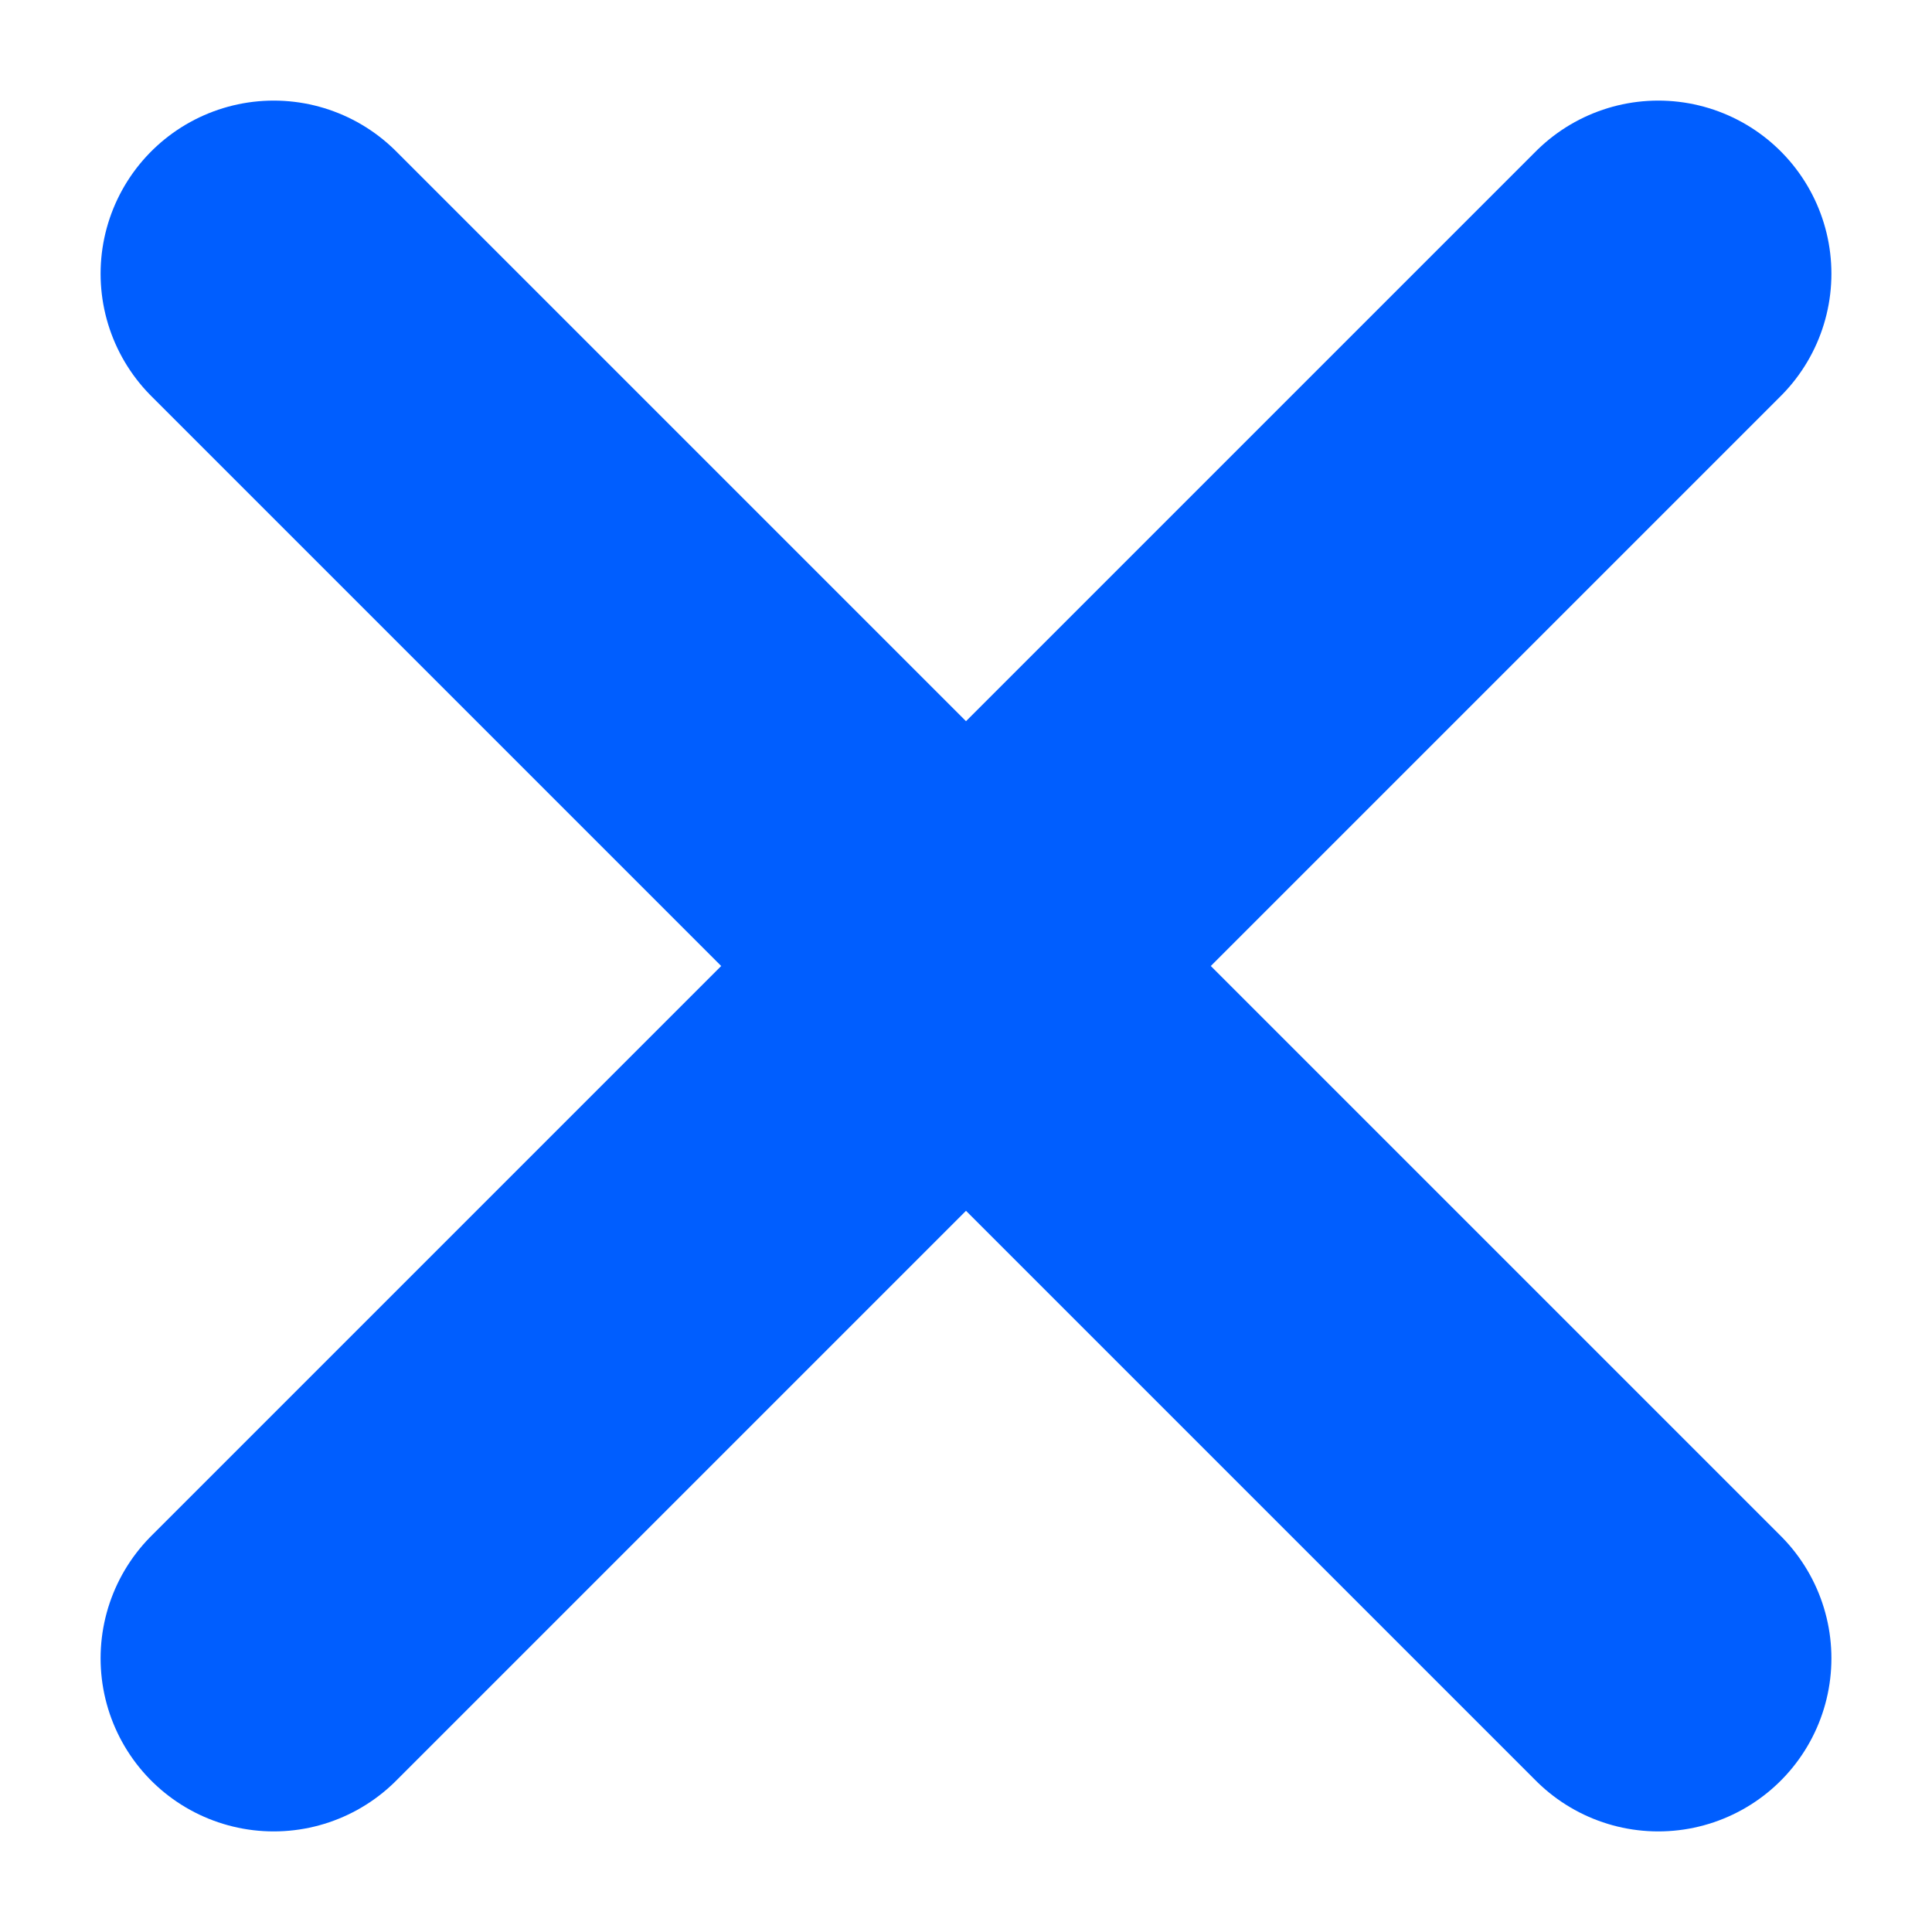
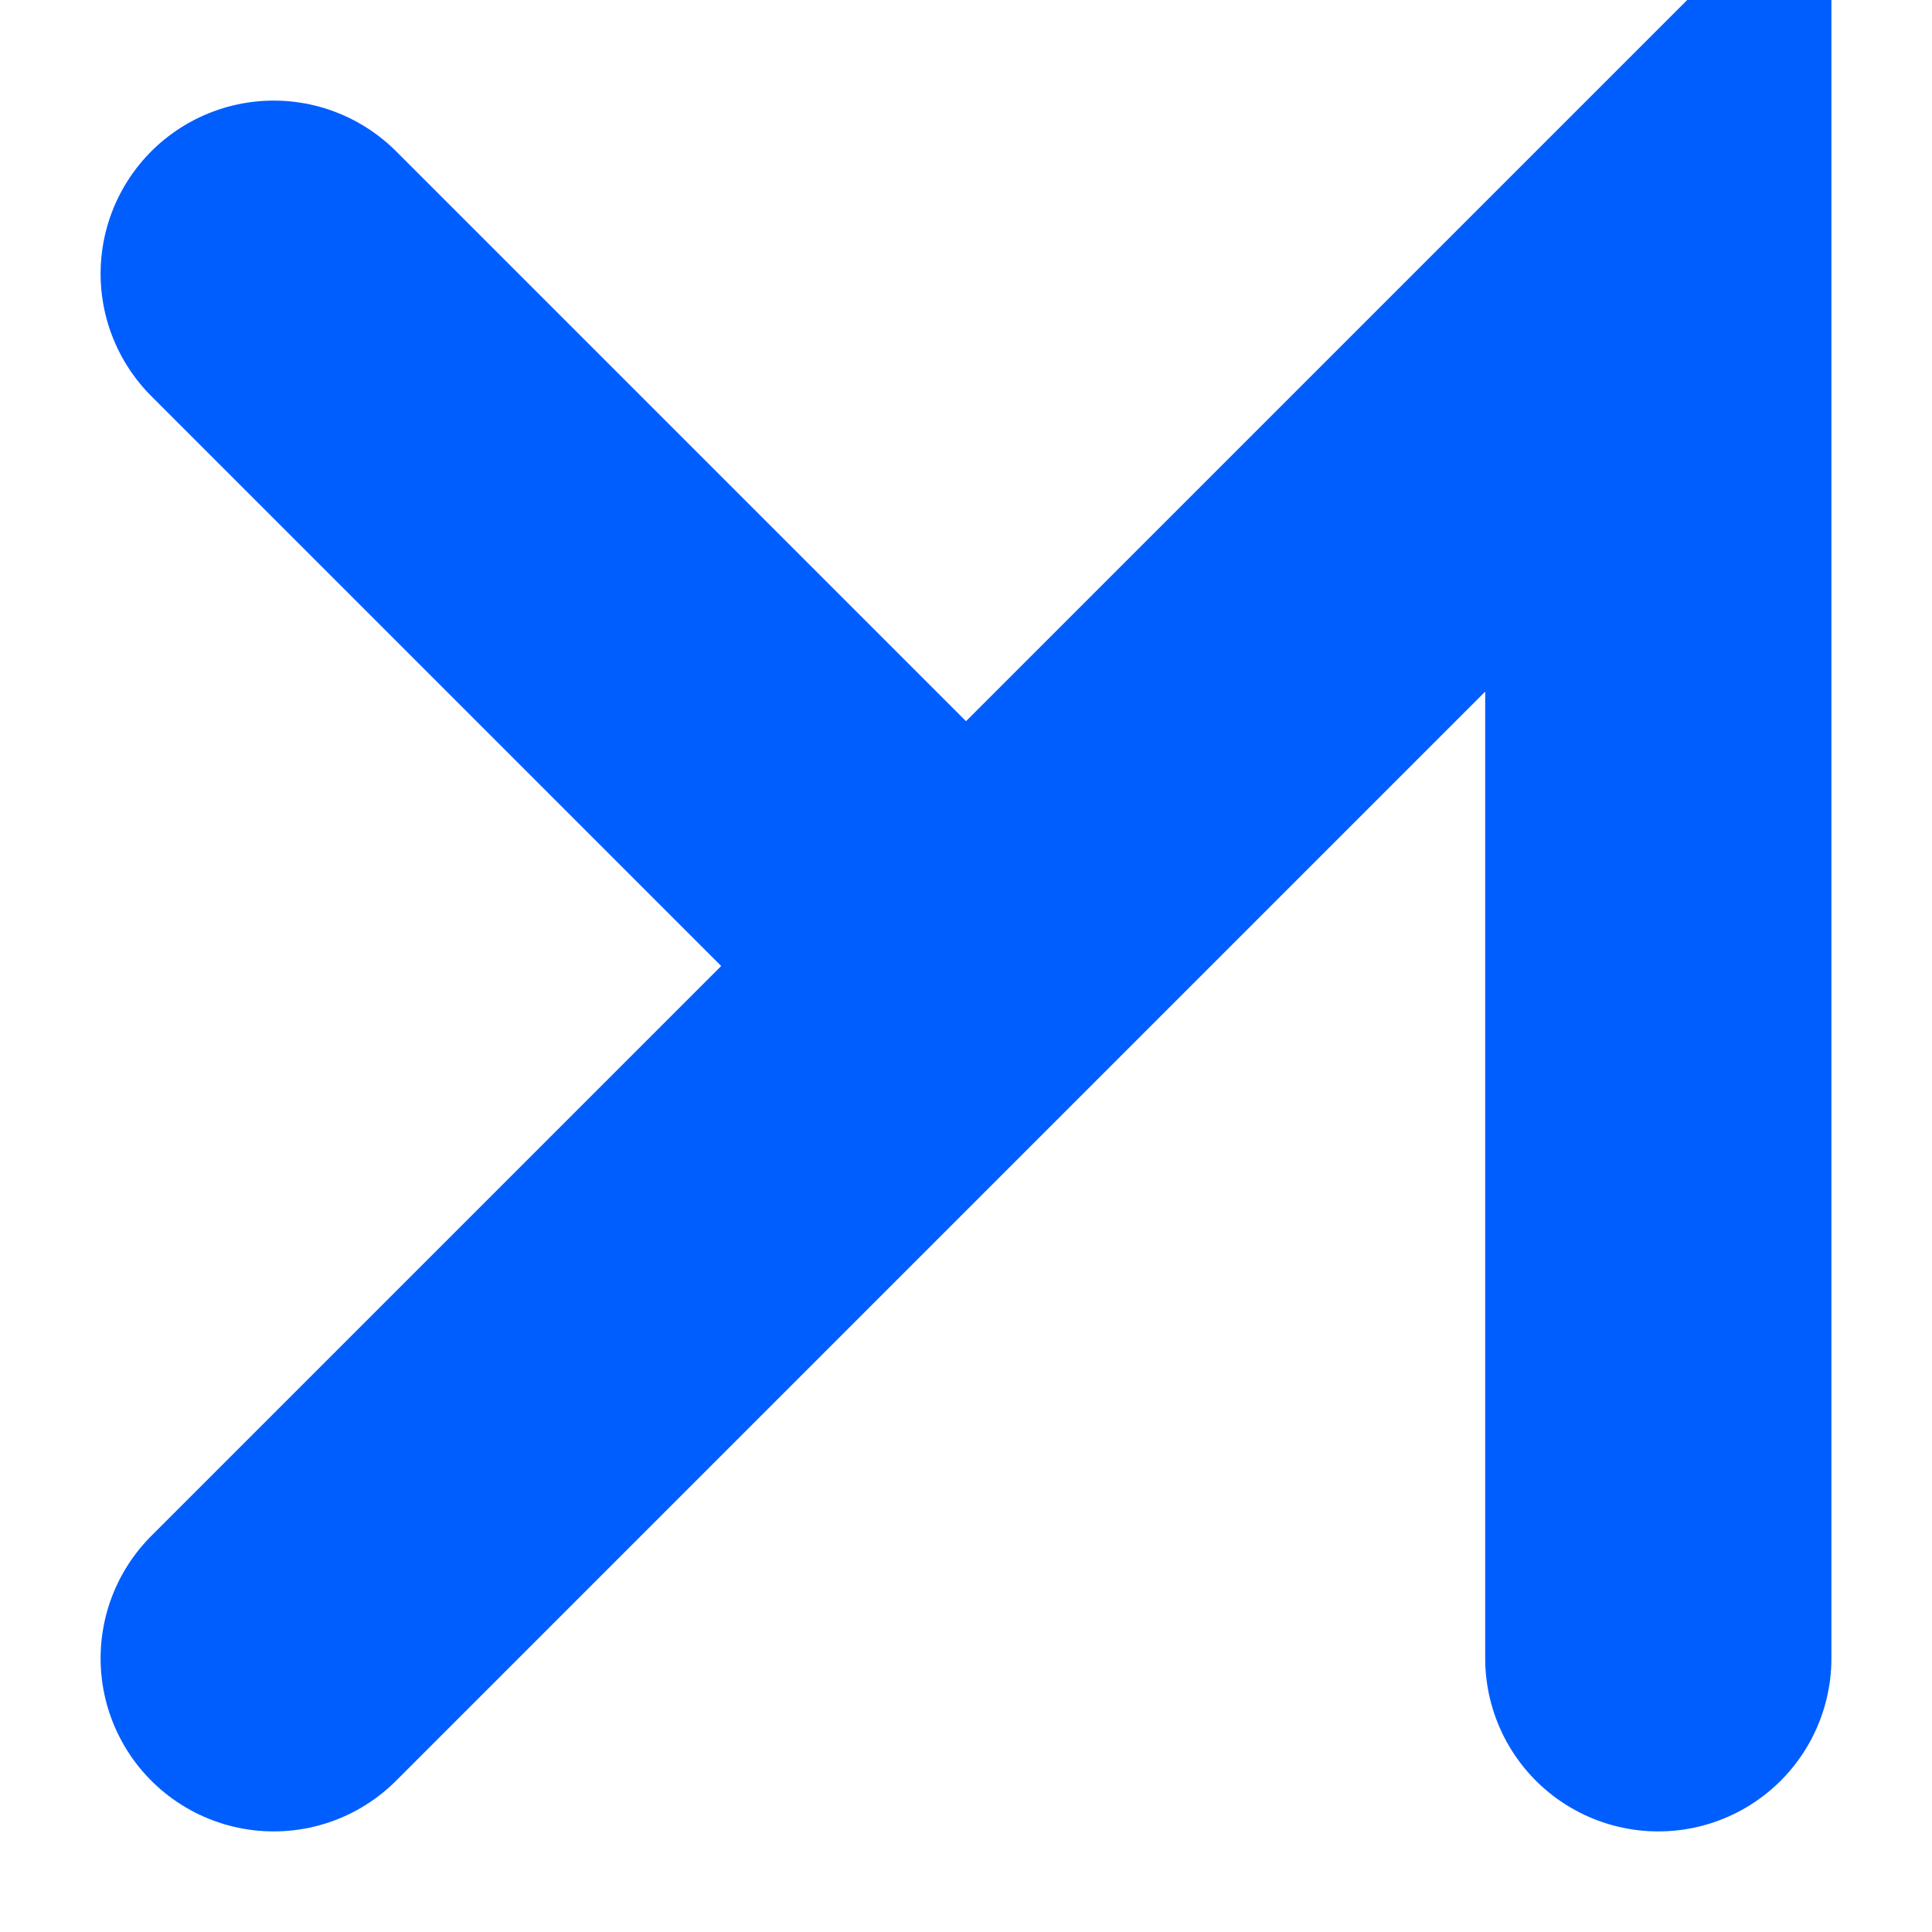
<svg xmlns="http://www.w3.org/2000/svg" width="15" height="15" viewBox="0 0 15 15" fill="none">
-   <path d="M2.125 12.875L7.5 7.5M7.5 7.5L2.125 2.125M7.5 7.5L12.875 2.125M7.5 7.5L12.875 12.875" stroke="#005EFF" stroke-width="2.688" stroke-linecap="round" />
+   <path d="M2.125 12.875L7.5 7.5M7.5 7.5L2.125 2.125M7.5 7.5L12.875 2.125L12.875 12.875" stroke="#005EFF" stroke-width="2.688" stroke-linecap="round" />
</svg>